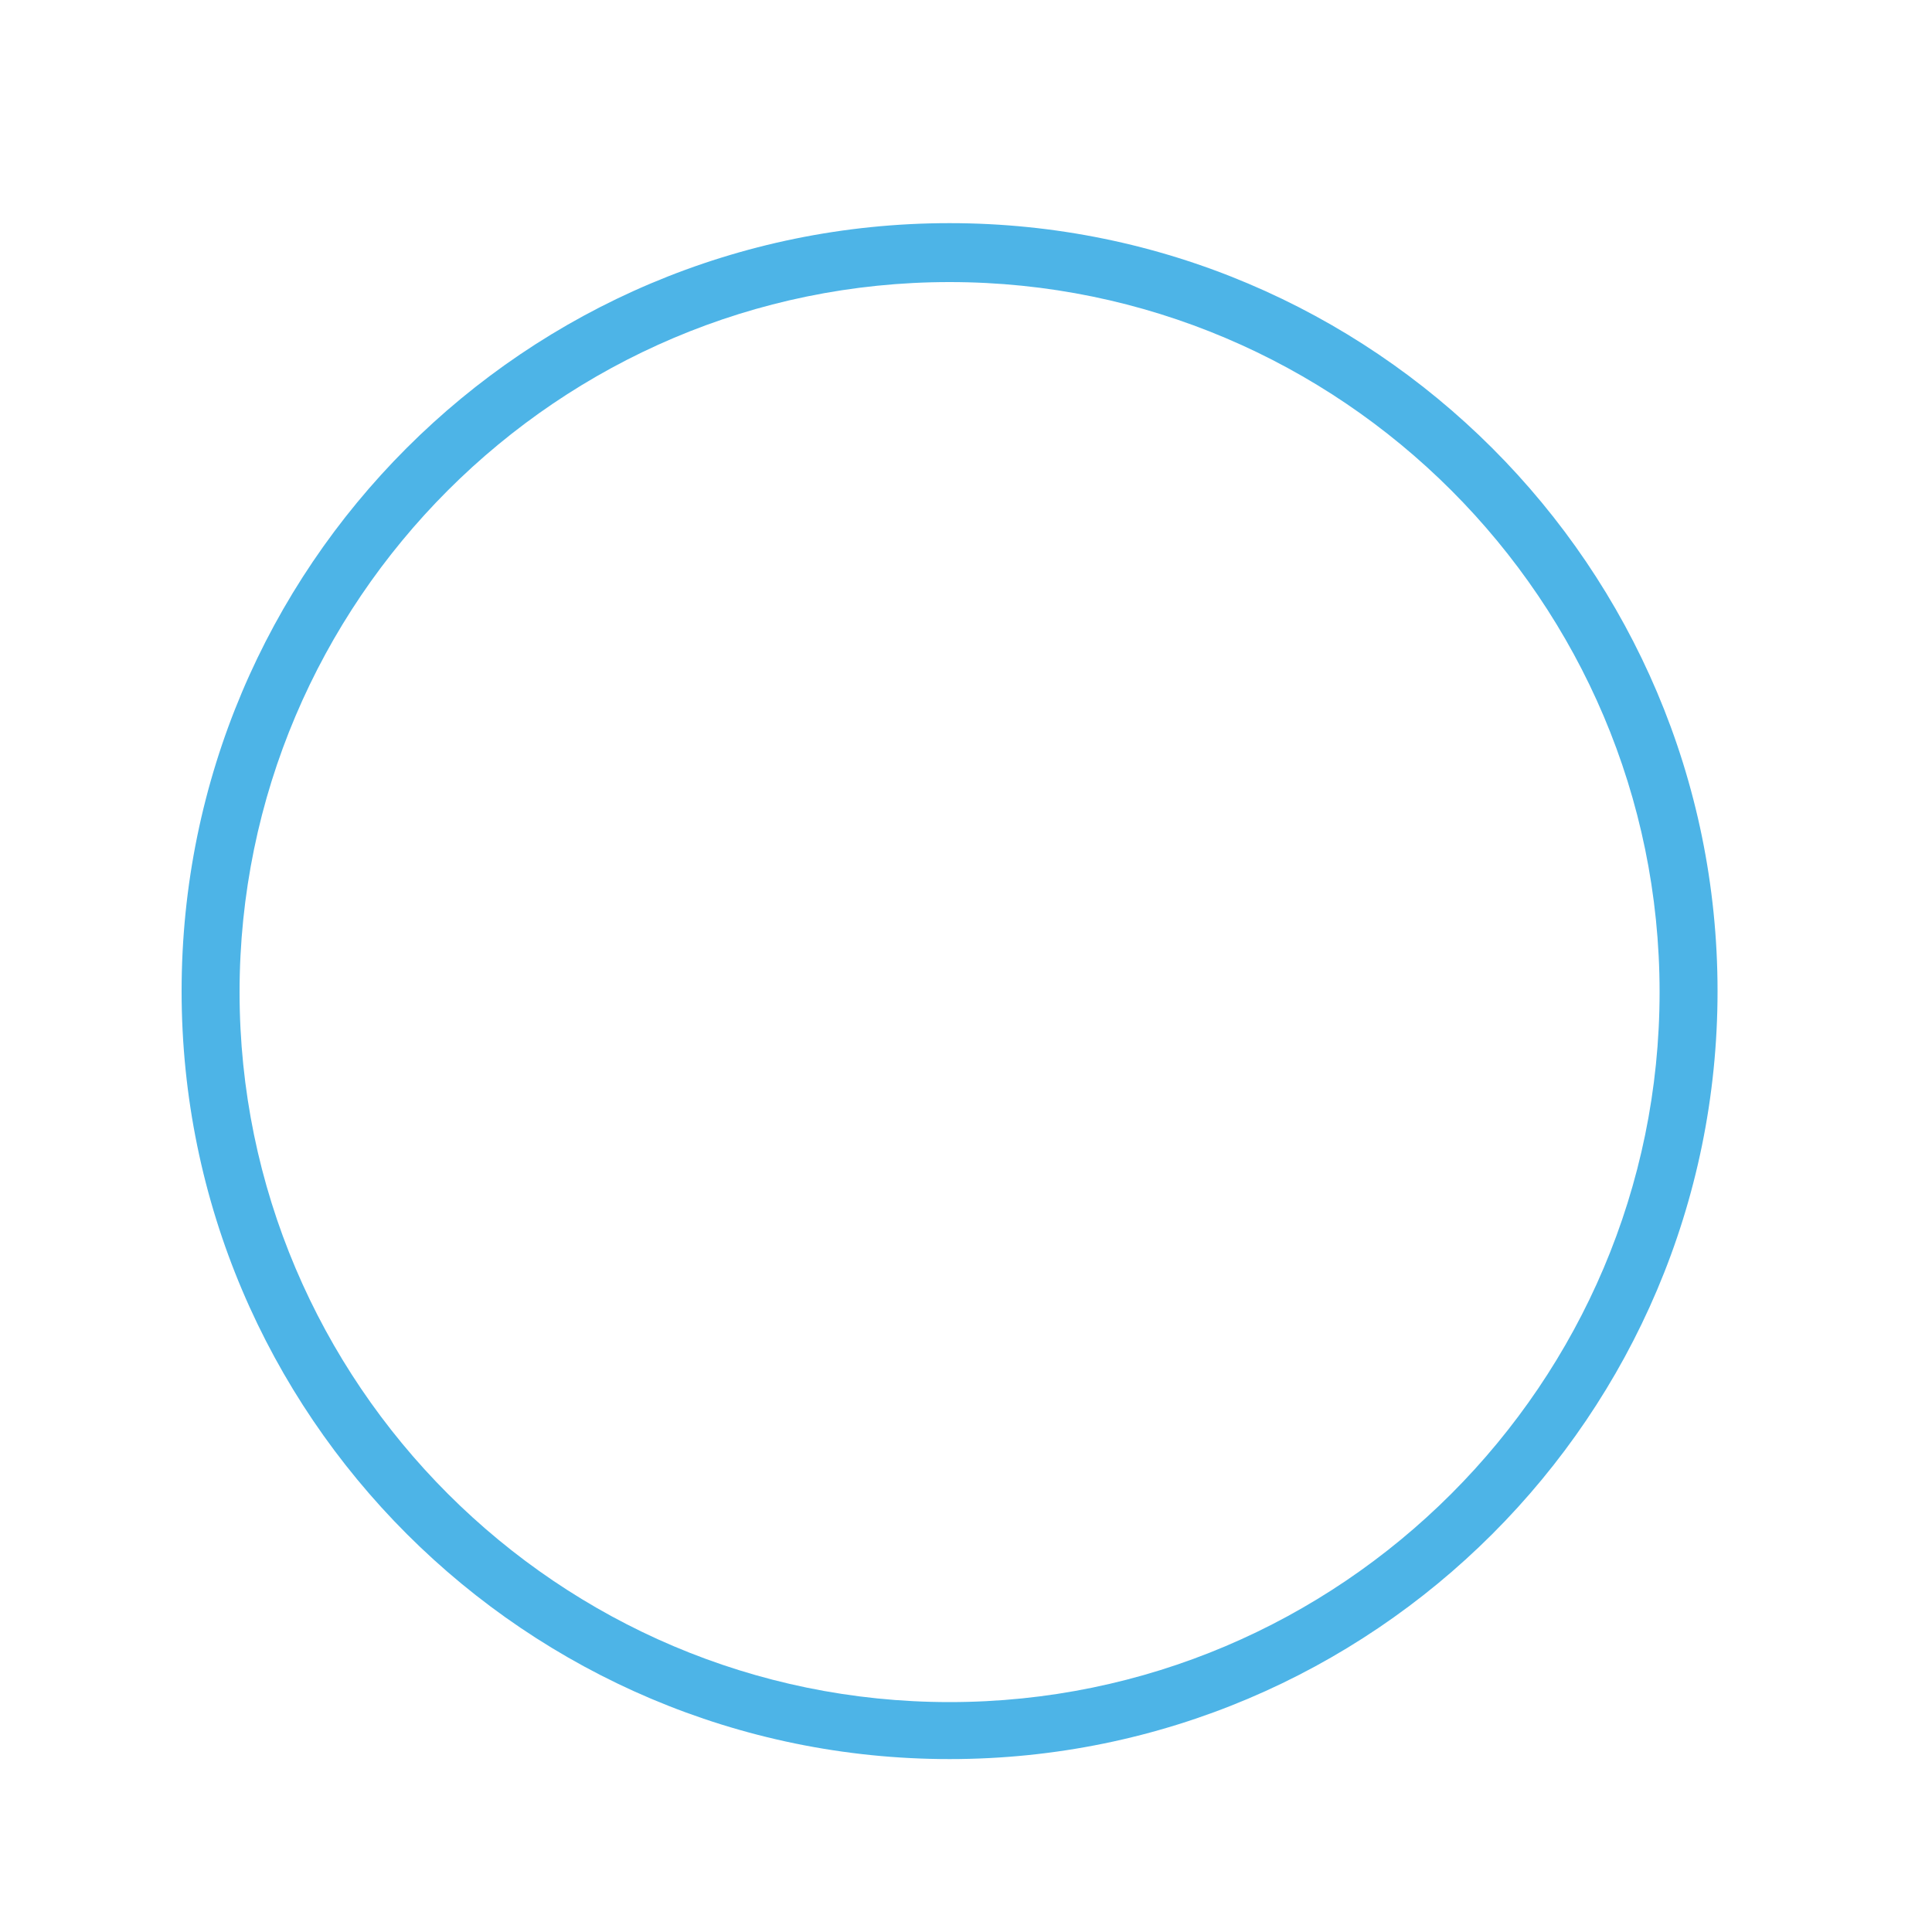
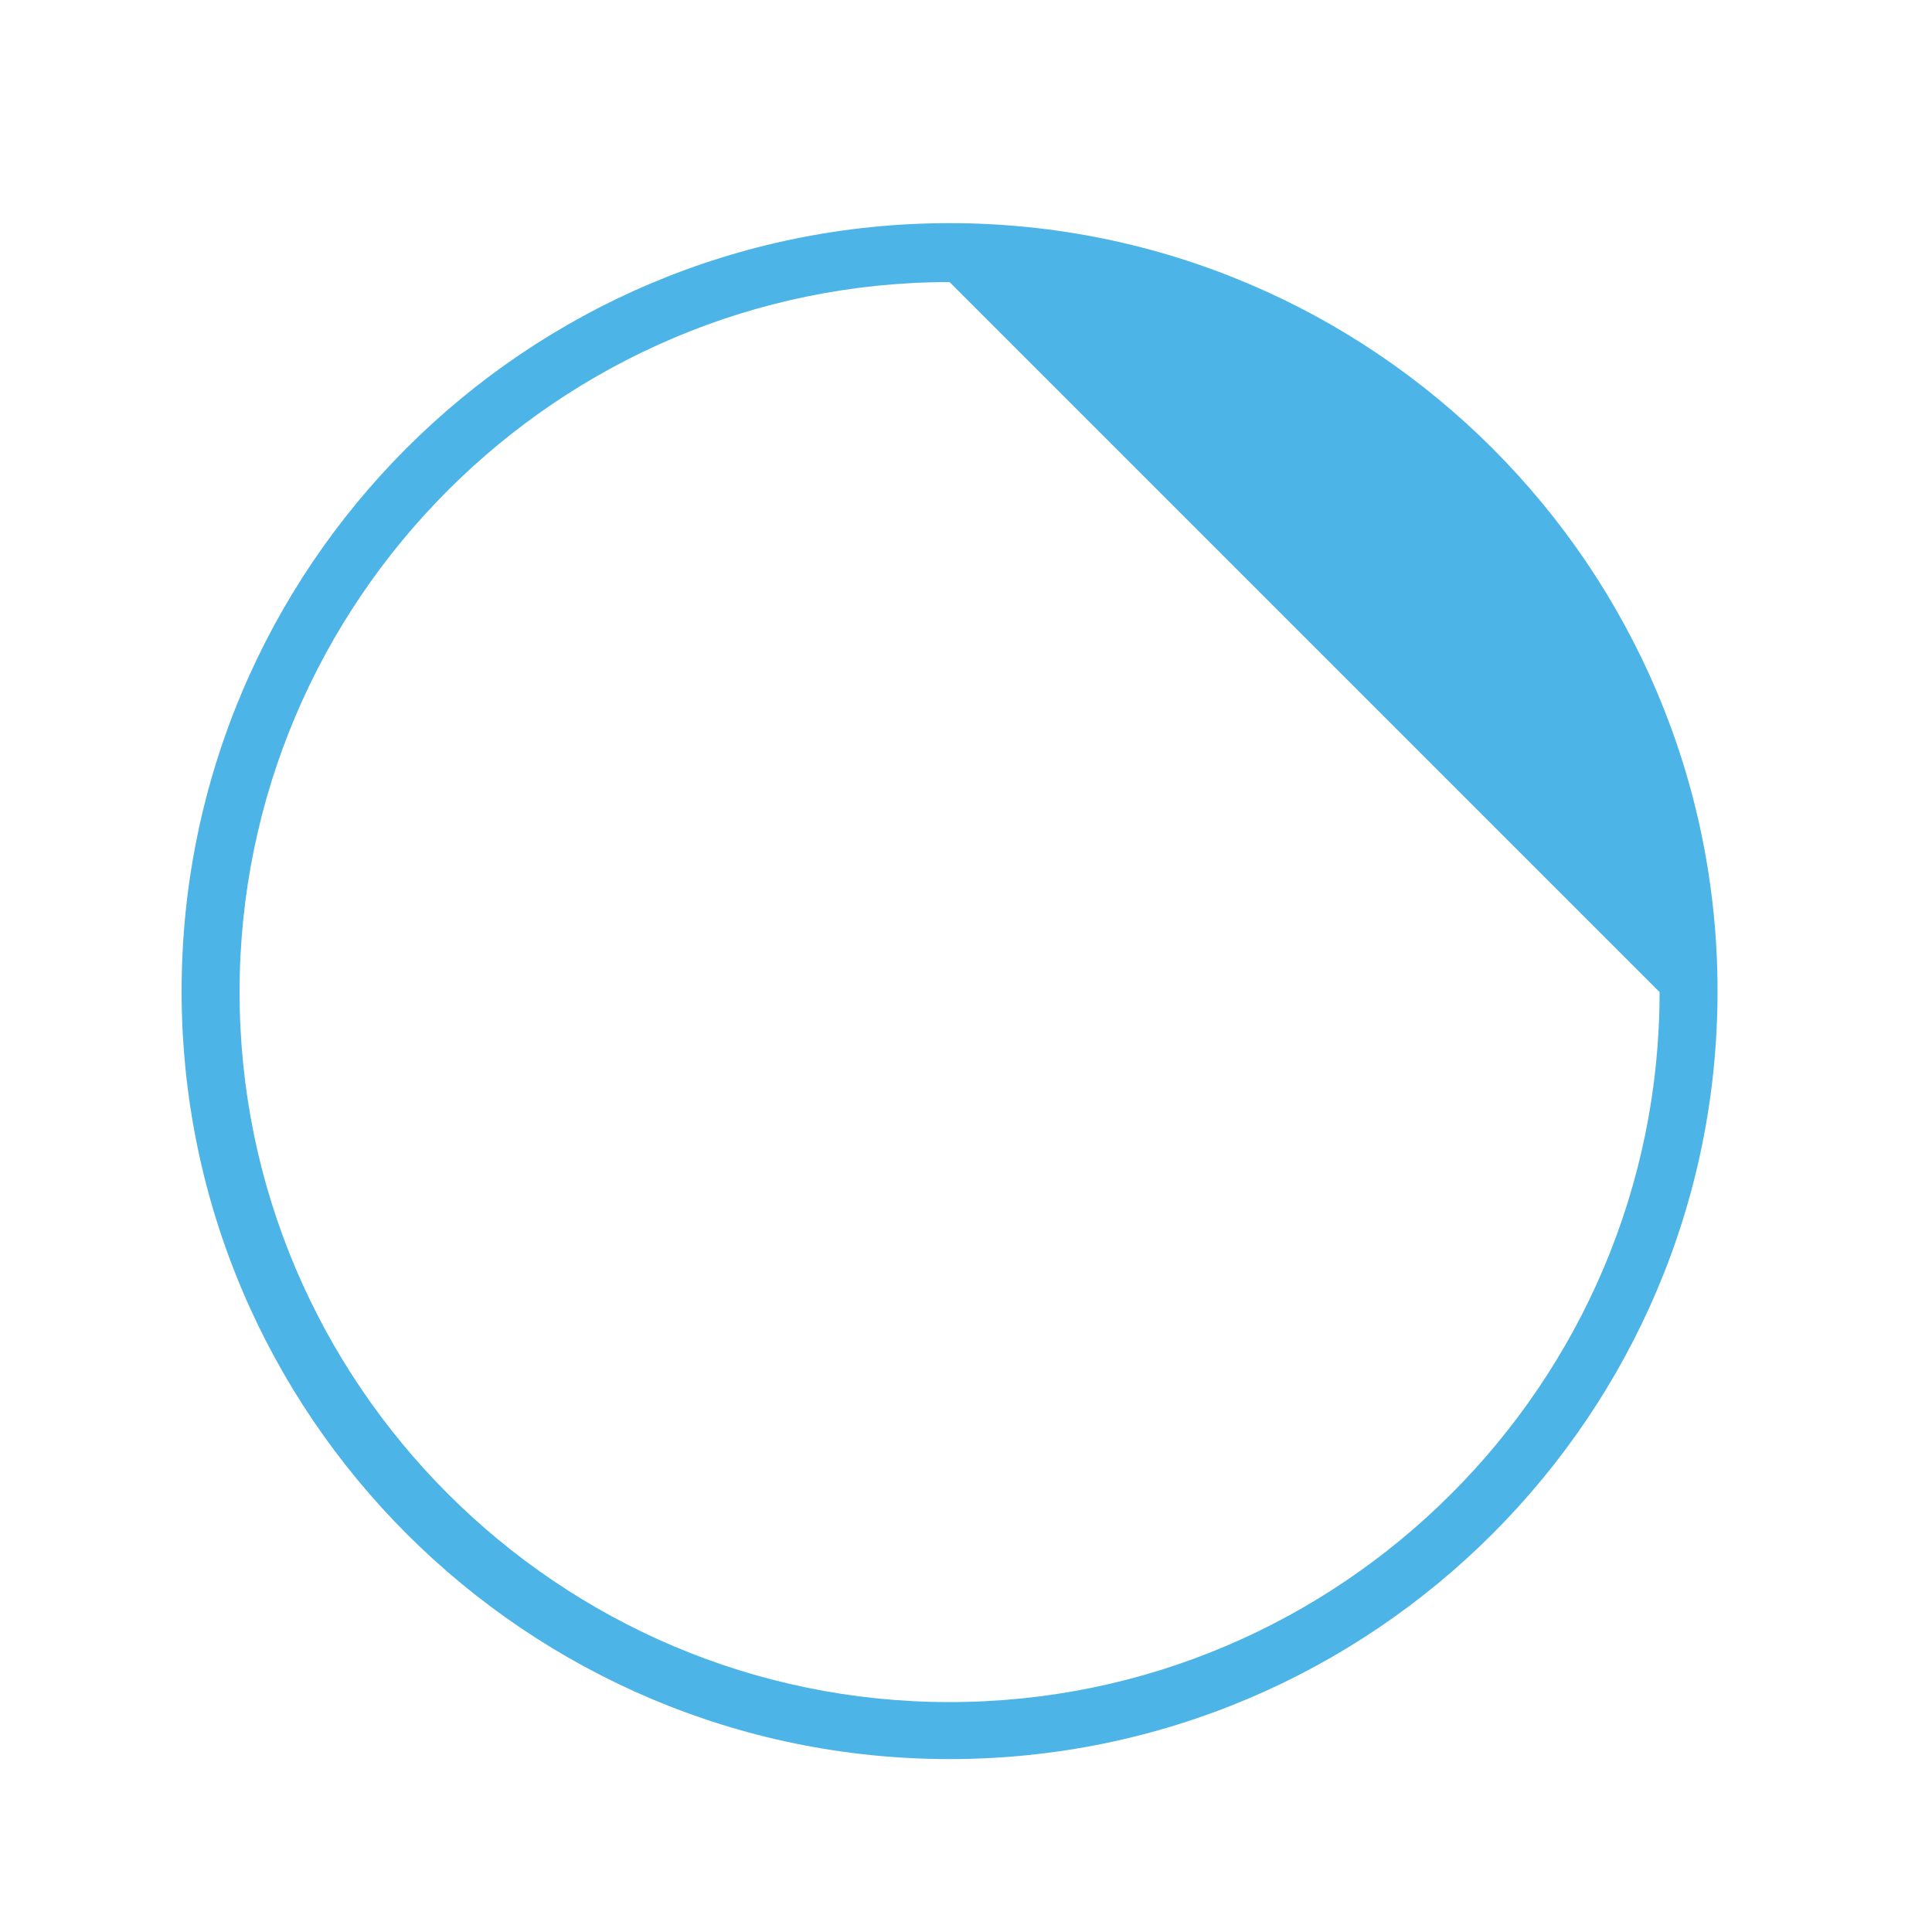
<svg xmlns="http://www.w3.org/2000/svg" version="1.1" id="Calque_1" x="0px" y="0px" viewBox="0 0 200 200" style="enable-background:new 0 0 200 200;" xml:space="preserve">
  <style type="text/css">
	.st0{fill:#021F59;}
	.st1{fill:#F24968;}
	.st2{fill:#DDF1FD;}
	.st3{fill:#4DB4E7;}
	.st4{fill:#F2B705;}
	.st5{fill:#FEEBD3;}
	.st6{fill-rule:evenodd;clip-rule:evenodd;fill:#021F59;}
	.st7{fill-rule:evenodd;clip-rule:evenodd;fill:#DDF1FD;}
	.st8{fill-rule:evenodd;clip-rule:evenodd;fill:#F24968;}
	.st9{fill-rule:evenodd;clip-rule:evenodd;fill:#F2B705;}
	.st10{fill-rule:evenodd;clip-rule:evenodd;fill:#4DB4E7;}
	.st11{fill-rule:evenodd;clip-rule:evenodd;fill:#FEEBD3;}
</style>
-   <path class="st3" d="M98.3,182.1c-43.8,0-79.5-35.6-79.5-79.5s35.6-79.5,79.5-79.5c43.8,0,79.5,35.6,79.5,79.5  S142.1,182.1,98.3,182.1z M98.3,29.2c-40.5,0-73.5,33-73.5,73.5s33,73.5,73.5,73.5c40.5,0,73.5-33,73.5-73.5S138.8,29.2,98.3,29.2z" />
+   <path class="st3" d="M98.3,182.1c-43.8,0-79.5-35.6-79.5-79.5s35.6-79.5,79.5-79.5c43.8,0,79.5,35.6,79.5,79.5  S142.1,182.1,98.3,182.1z M98.3,29.2c-40.5,0-73.5,33-73.5,73.5s33,73.5,73.5,73.5c40.5,0,73.5-33,73.5-73.5z" />
</svg>